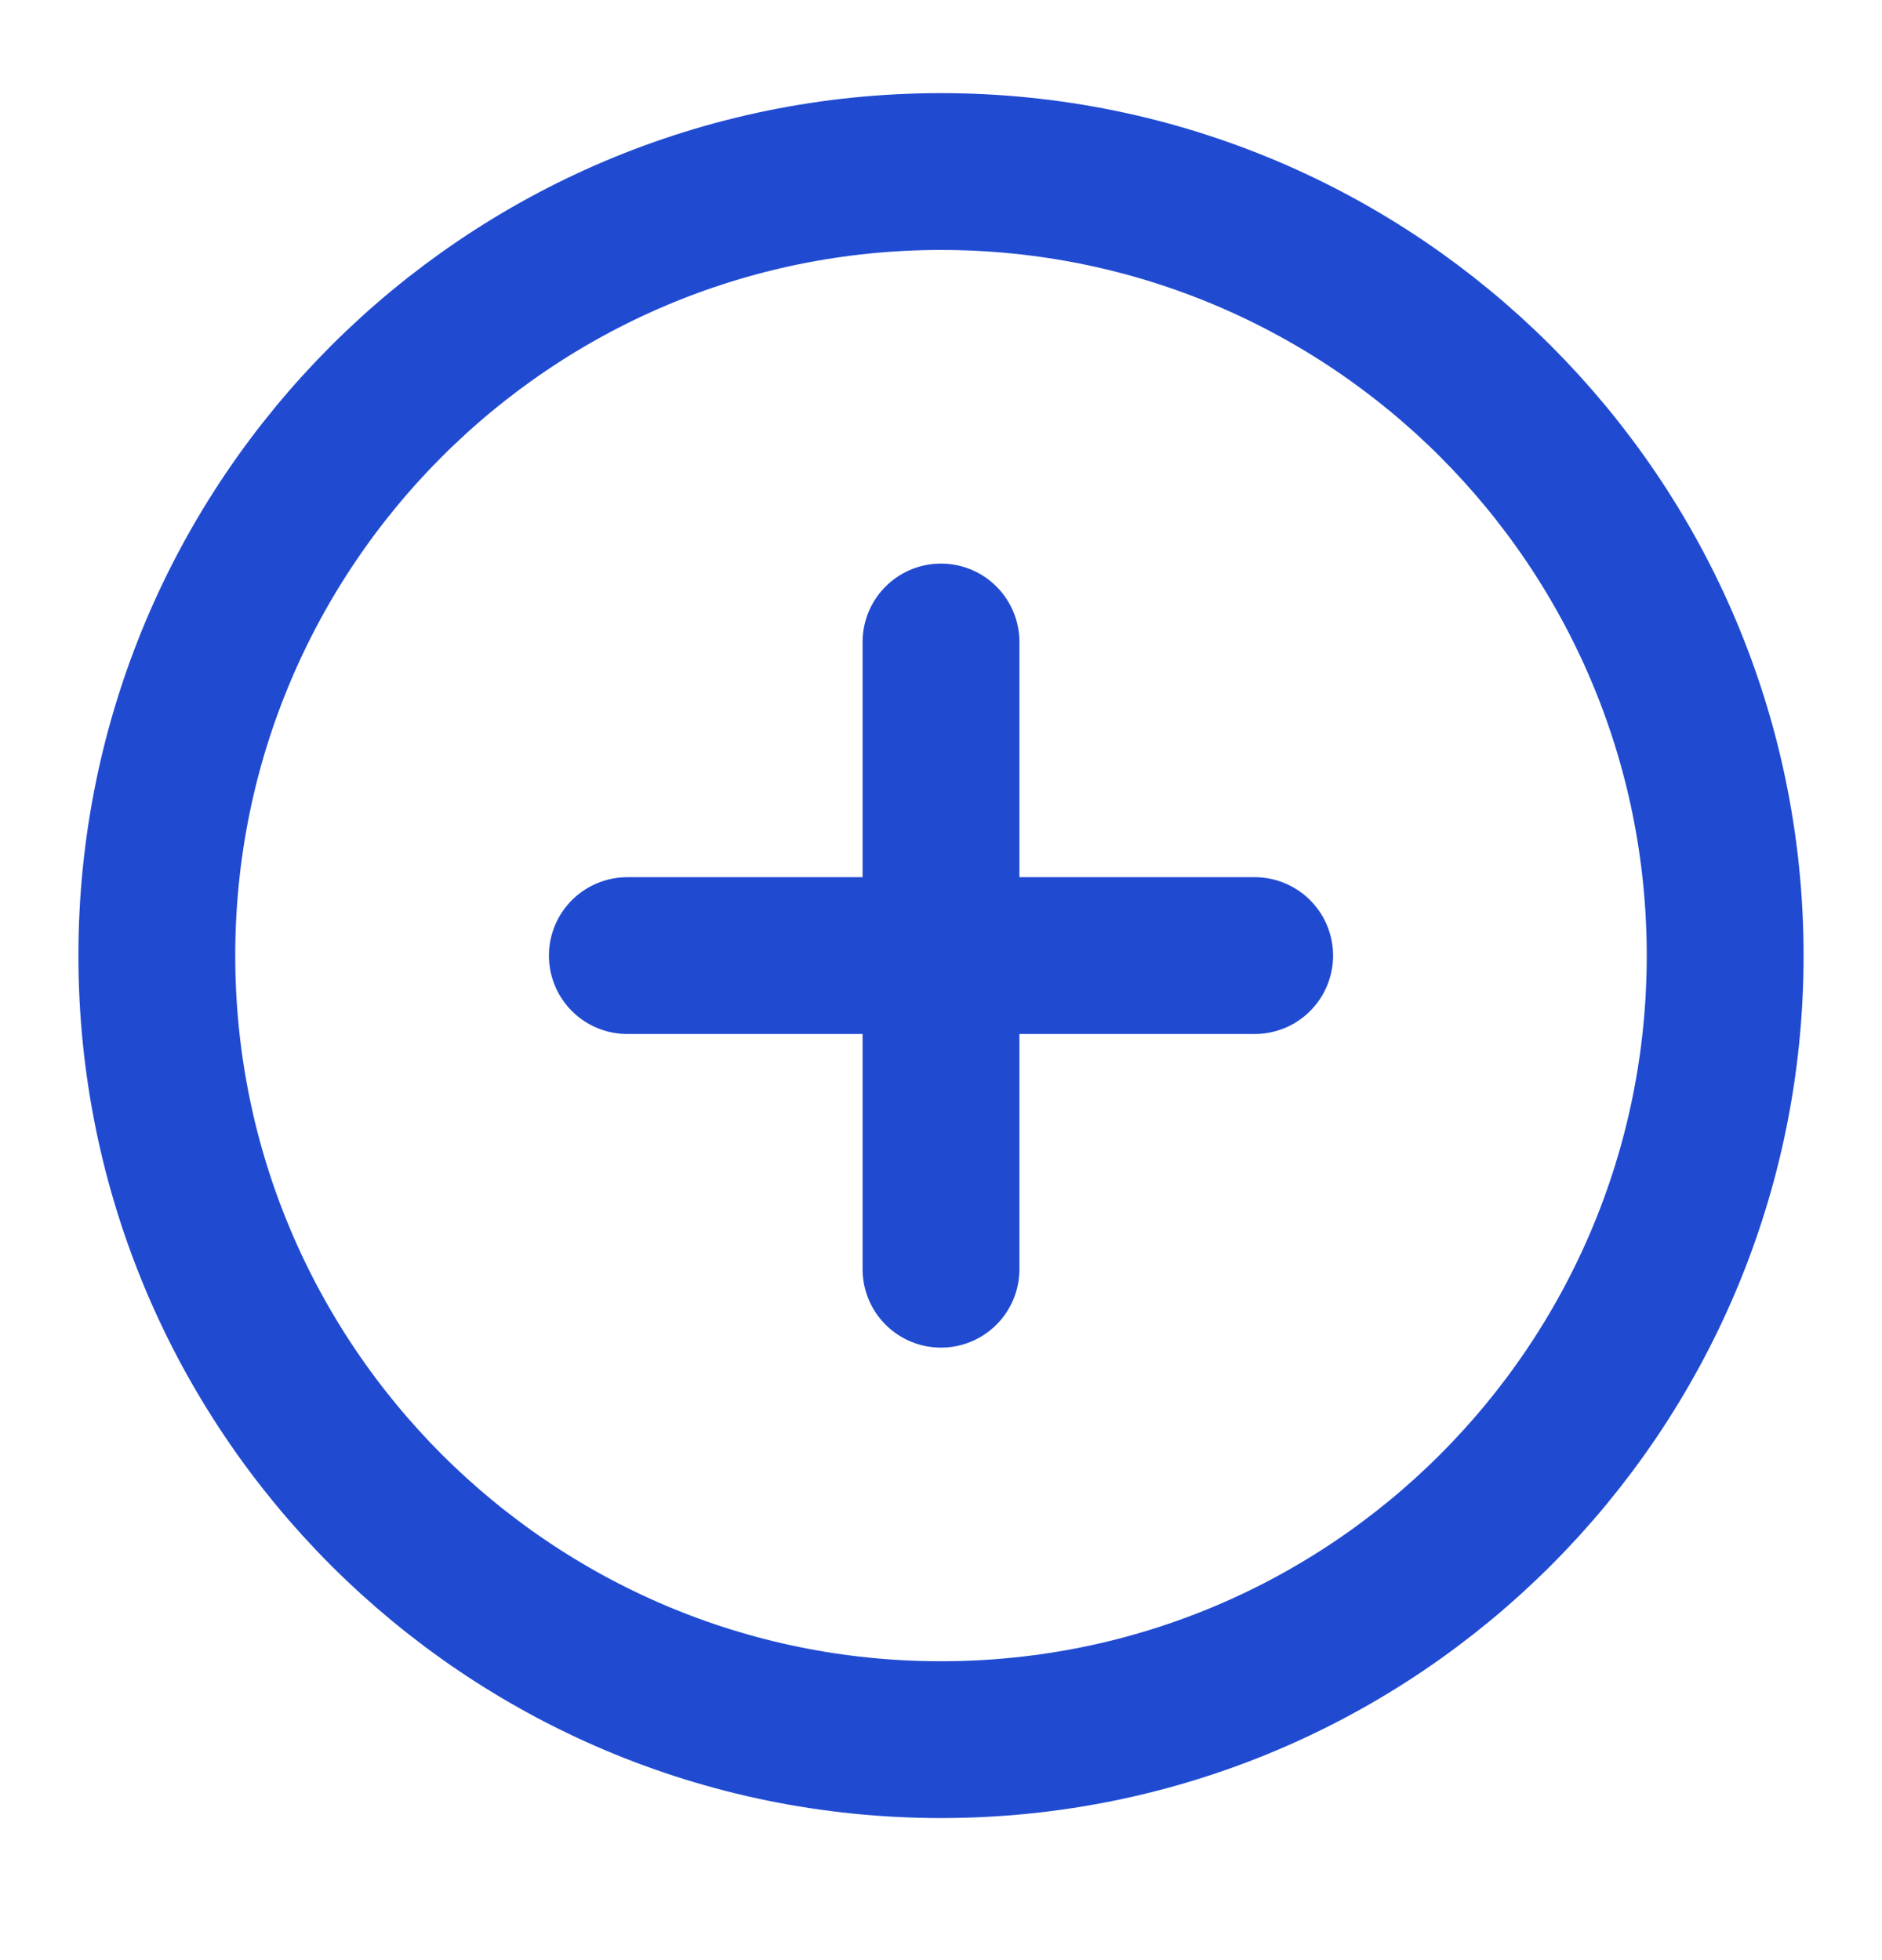
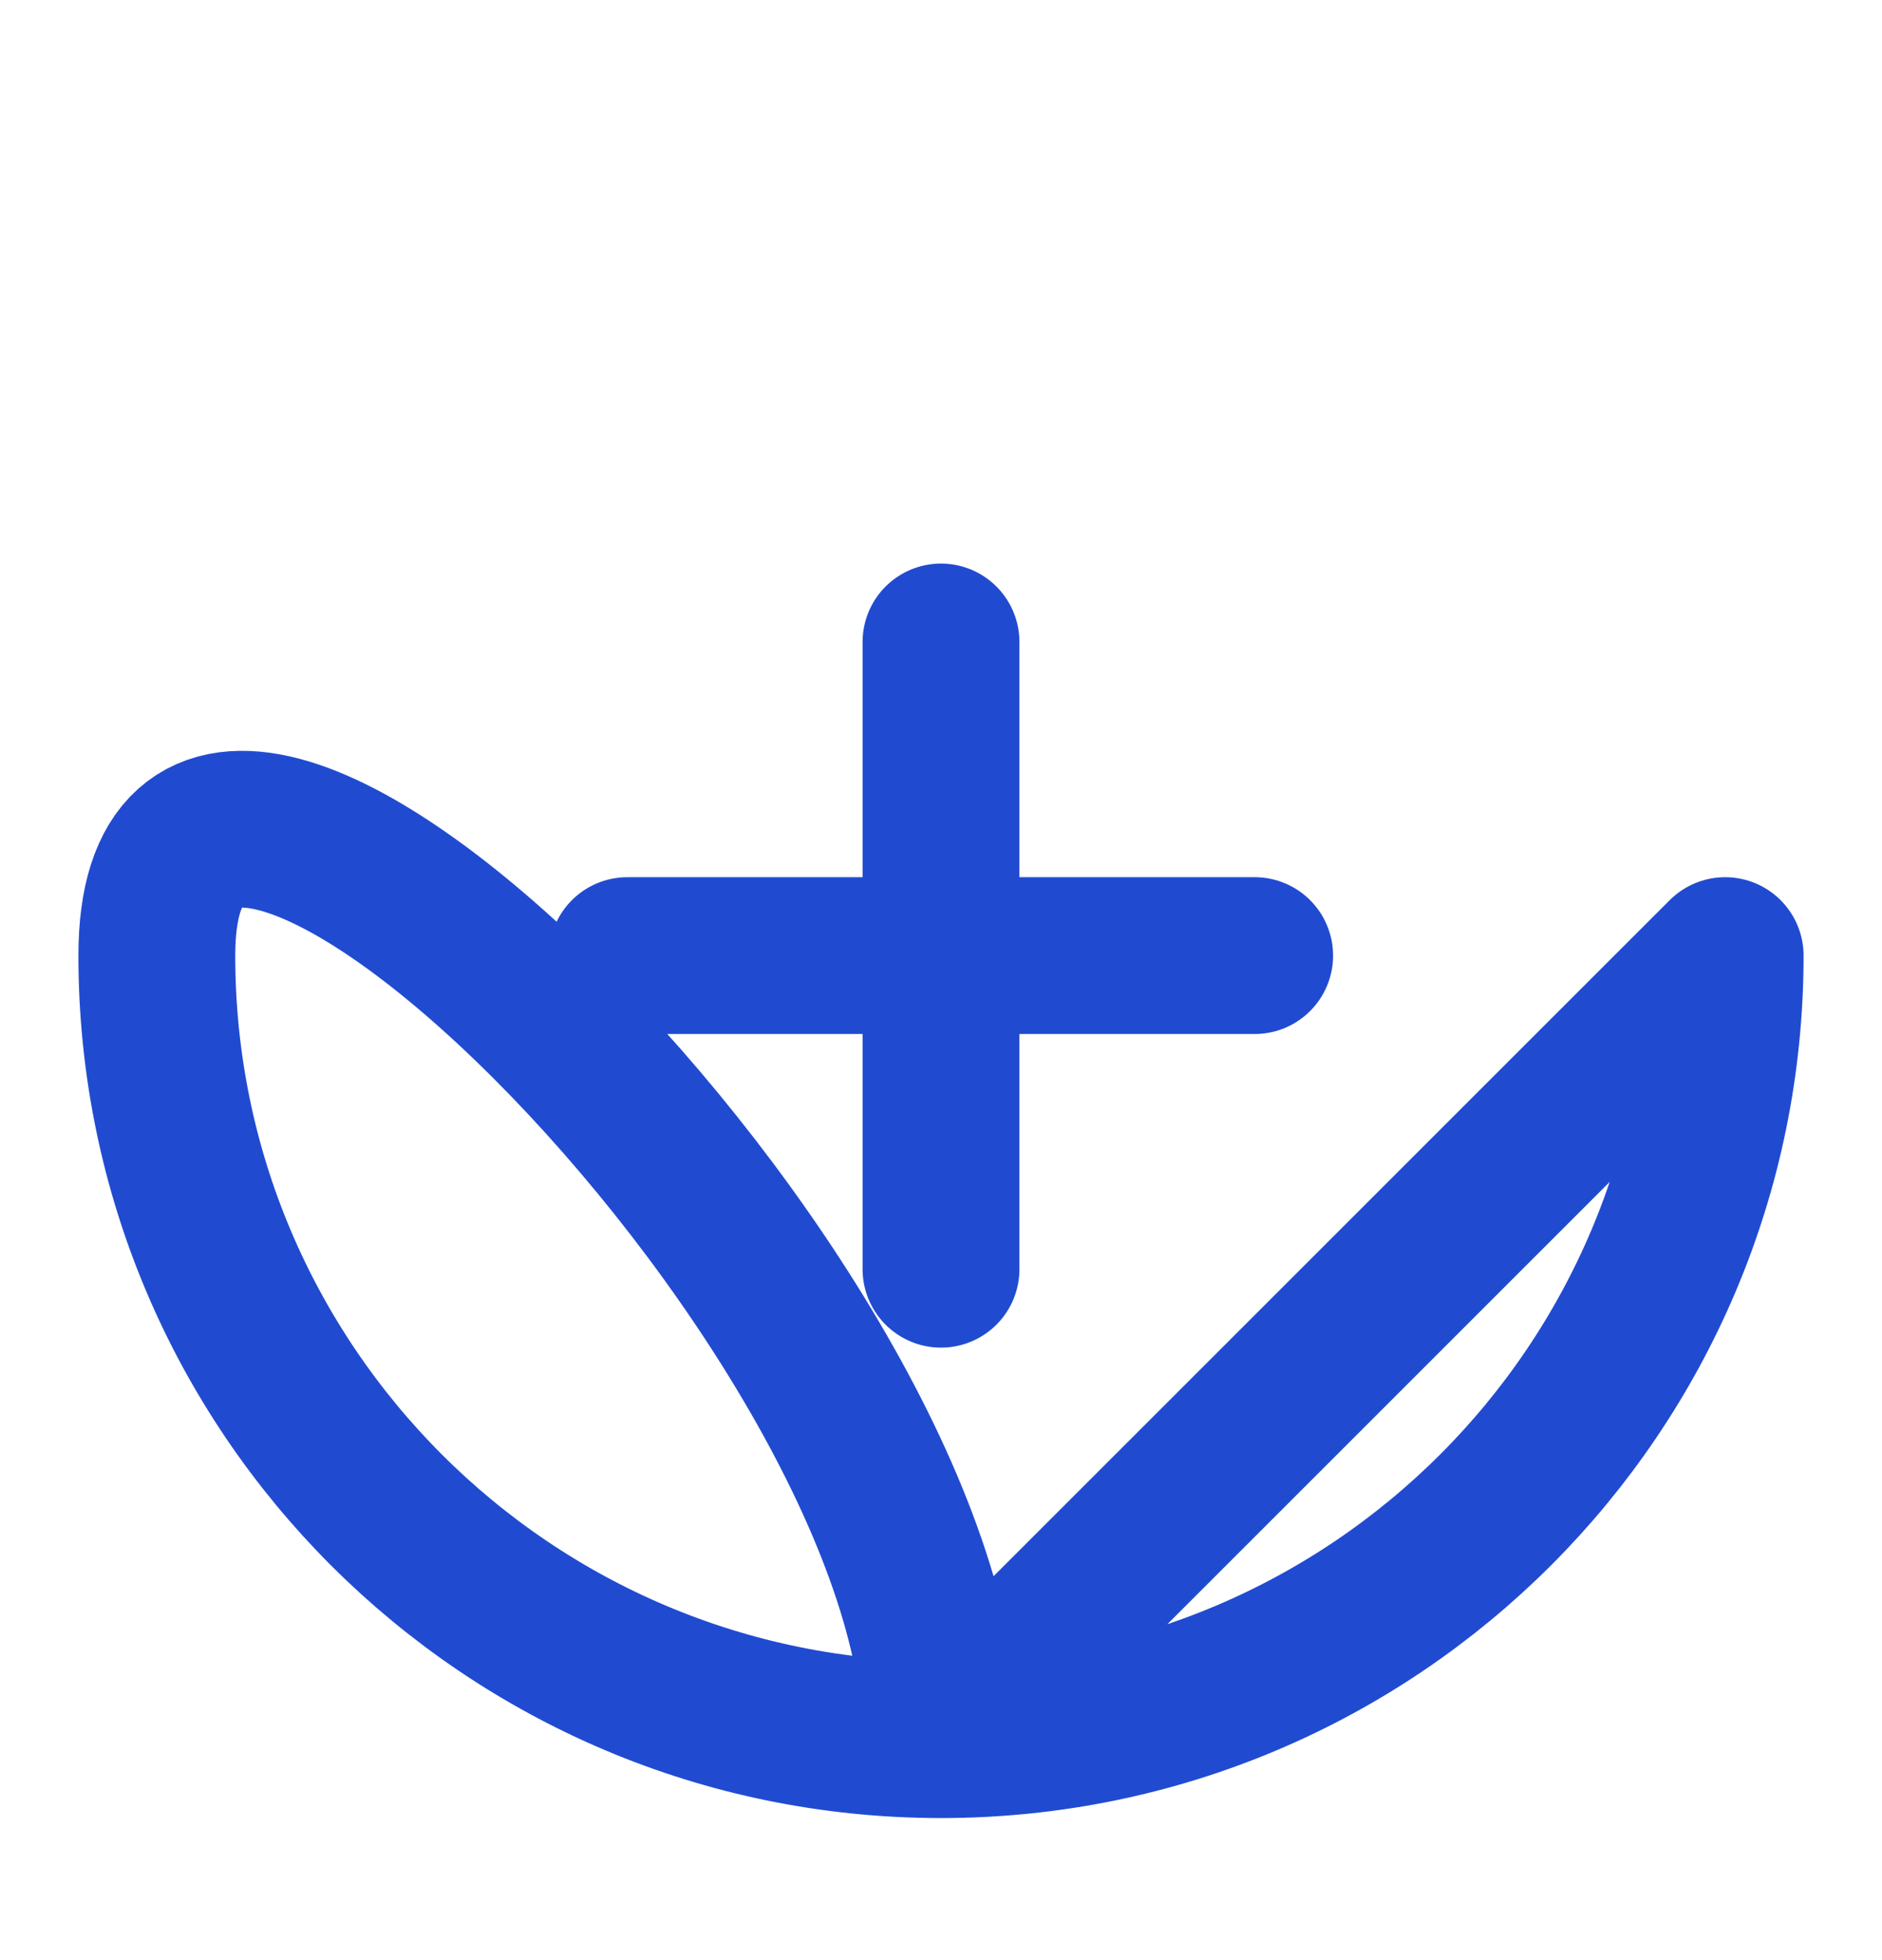
<svg xmlns="http://www.w3.org/2000/svg" width="24" height="25" viewBox="0 0 24 25" fill="none">
-   <path d="M12 8.188v8m-4-4h8m6 0c0 5.523-4.477 10-10 10s-10-4.477-10-10c0-5.522 4.477-10 10-10s10 4.478 10 10z" stroke="#204bd1" stroke-width="2" stroke-linecap="round" stroke-linejoin="round" />
+   <path d="M12 8.188v8m-4-4h8m6 0c0 5.523-4.477 10-10 10s-10-4.477-10-10s10 4.478 10 10z" stroke="#204bd1" stroke-width="2" stroke-linecap="round" stroke-linejoin="round" />
</svg>